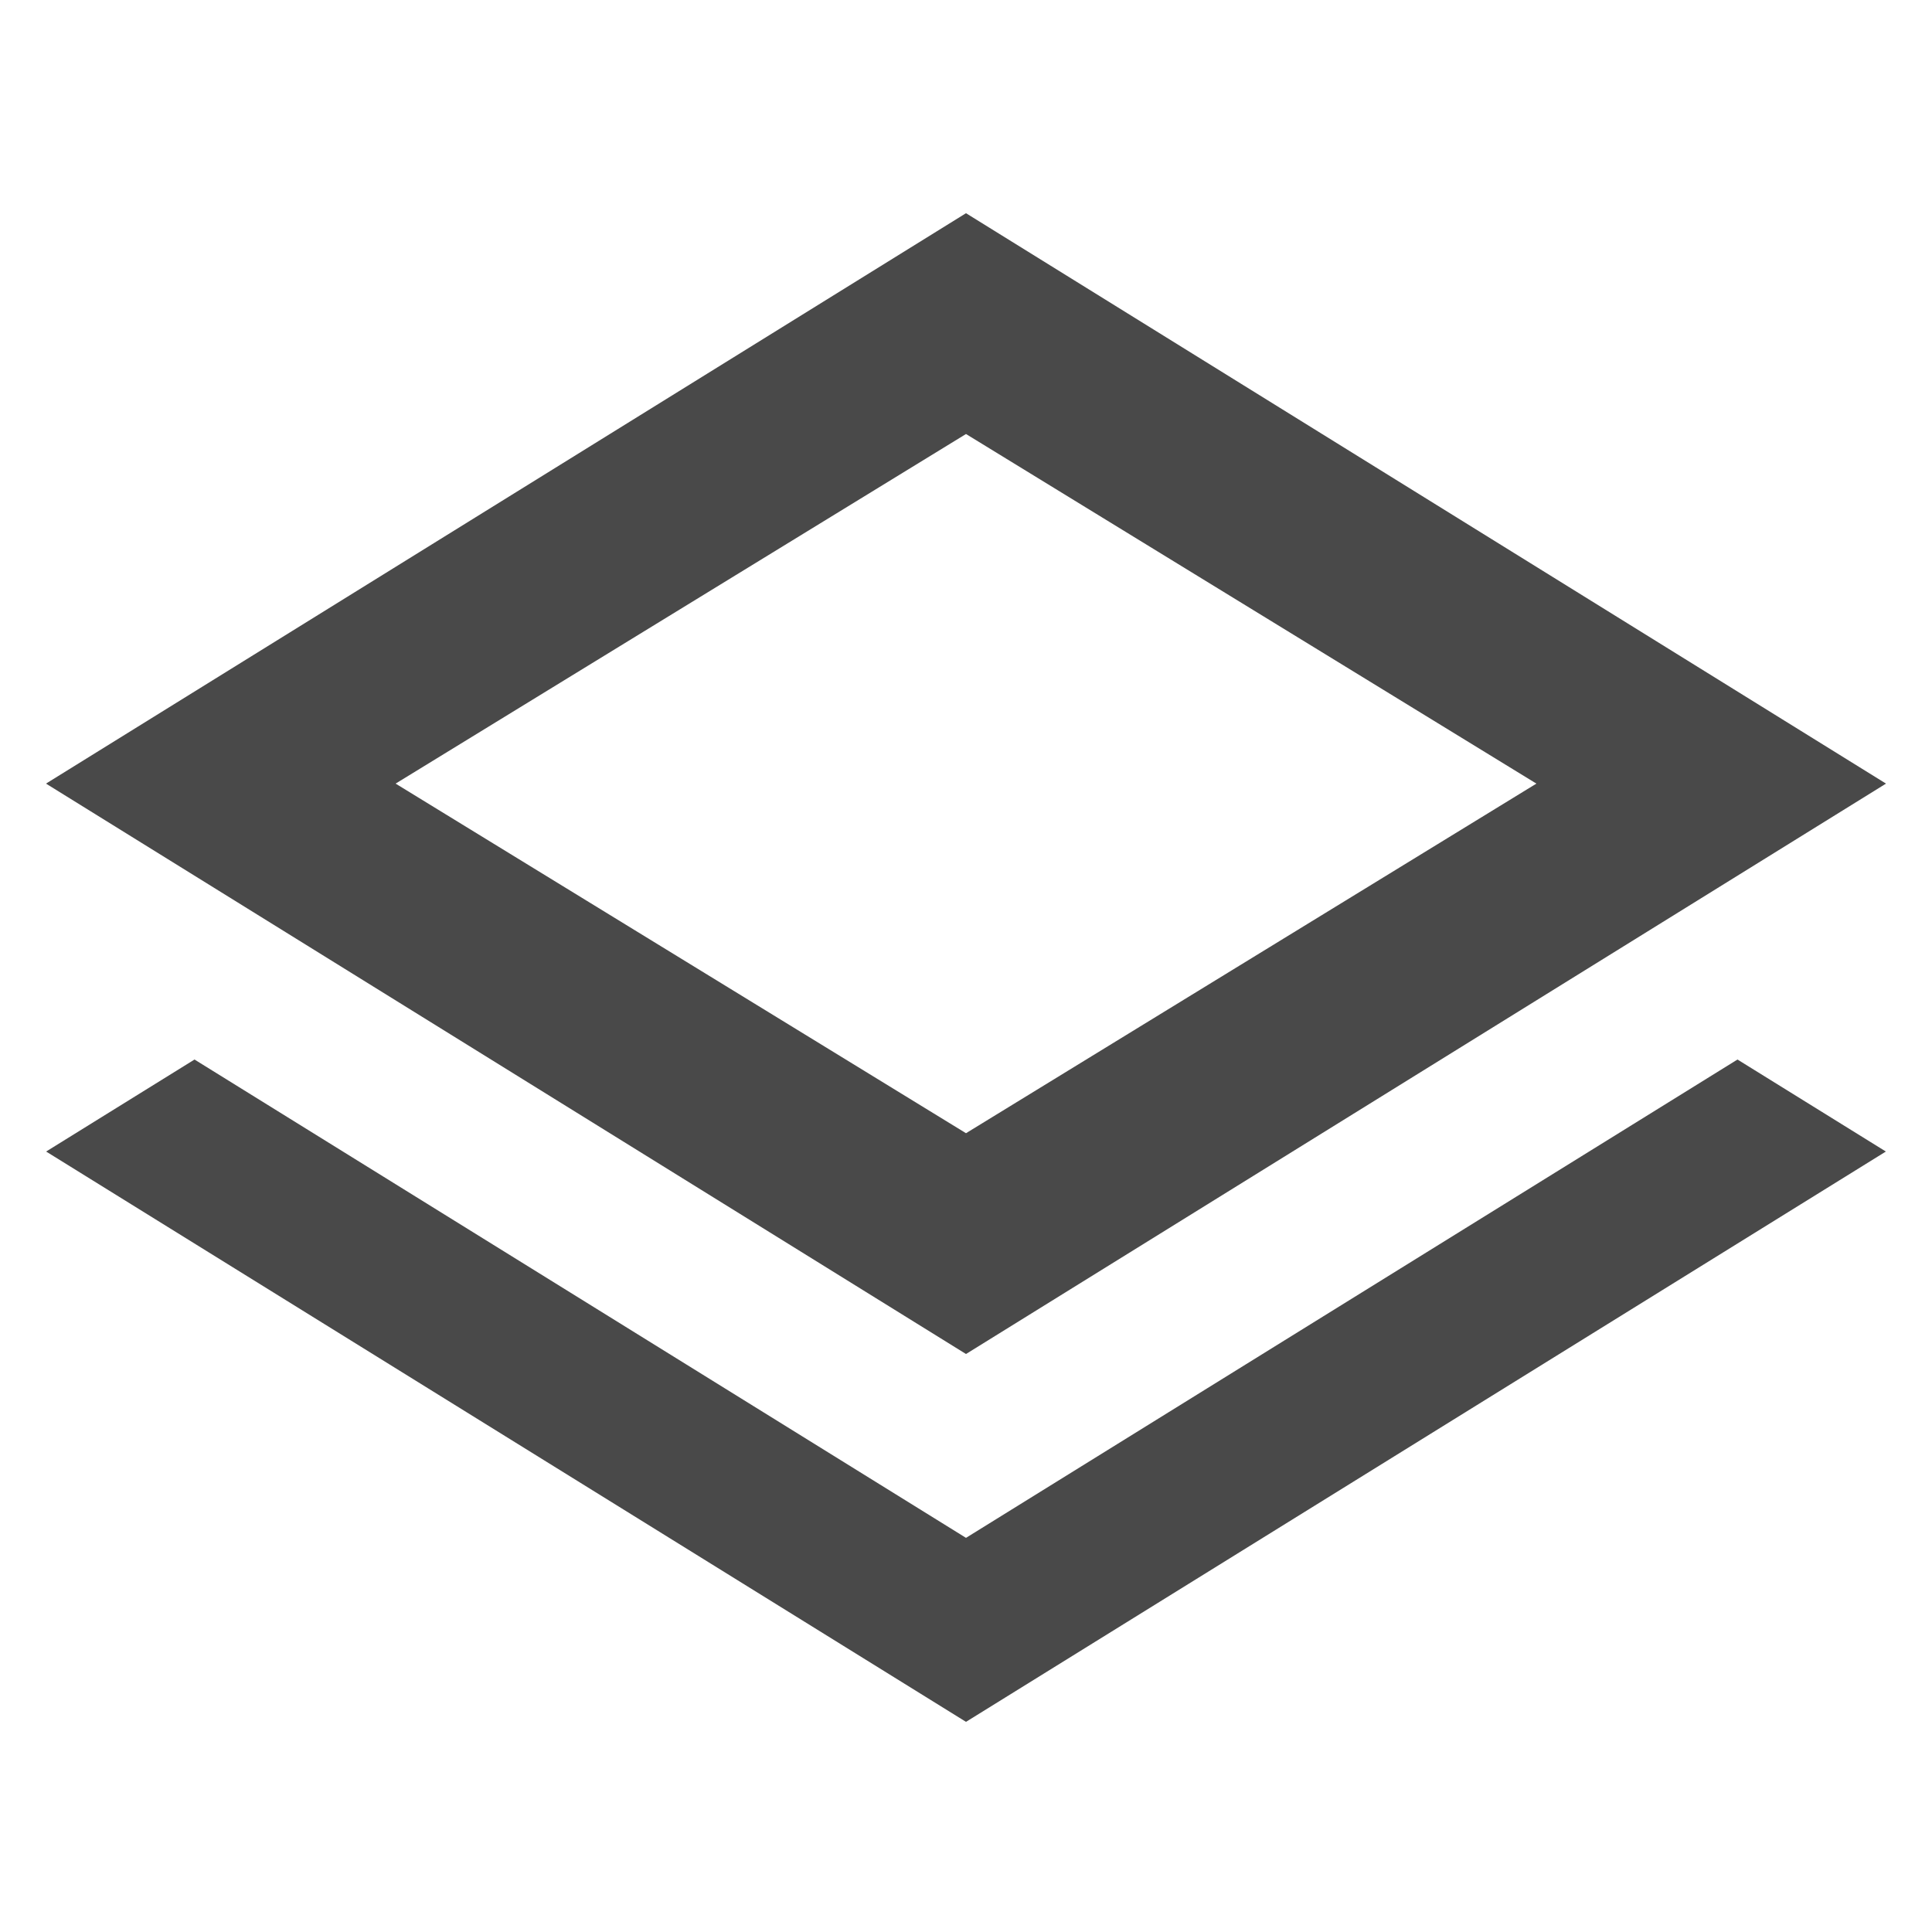
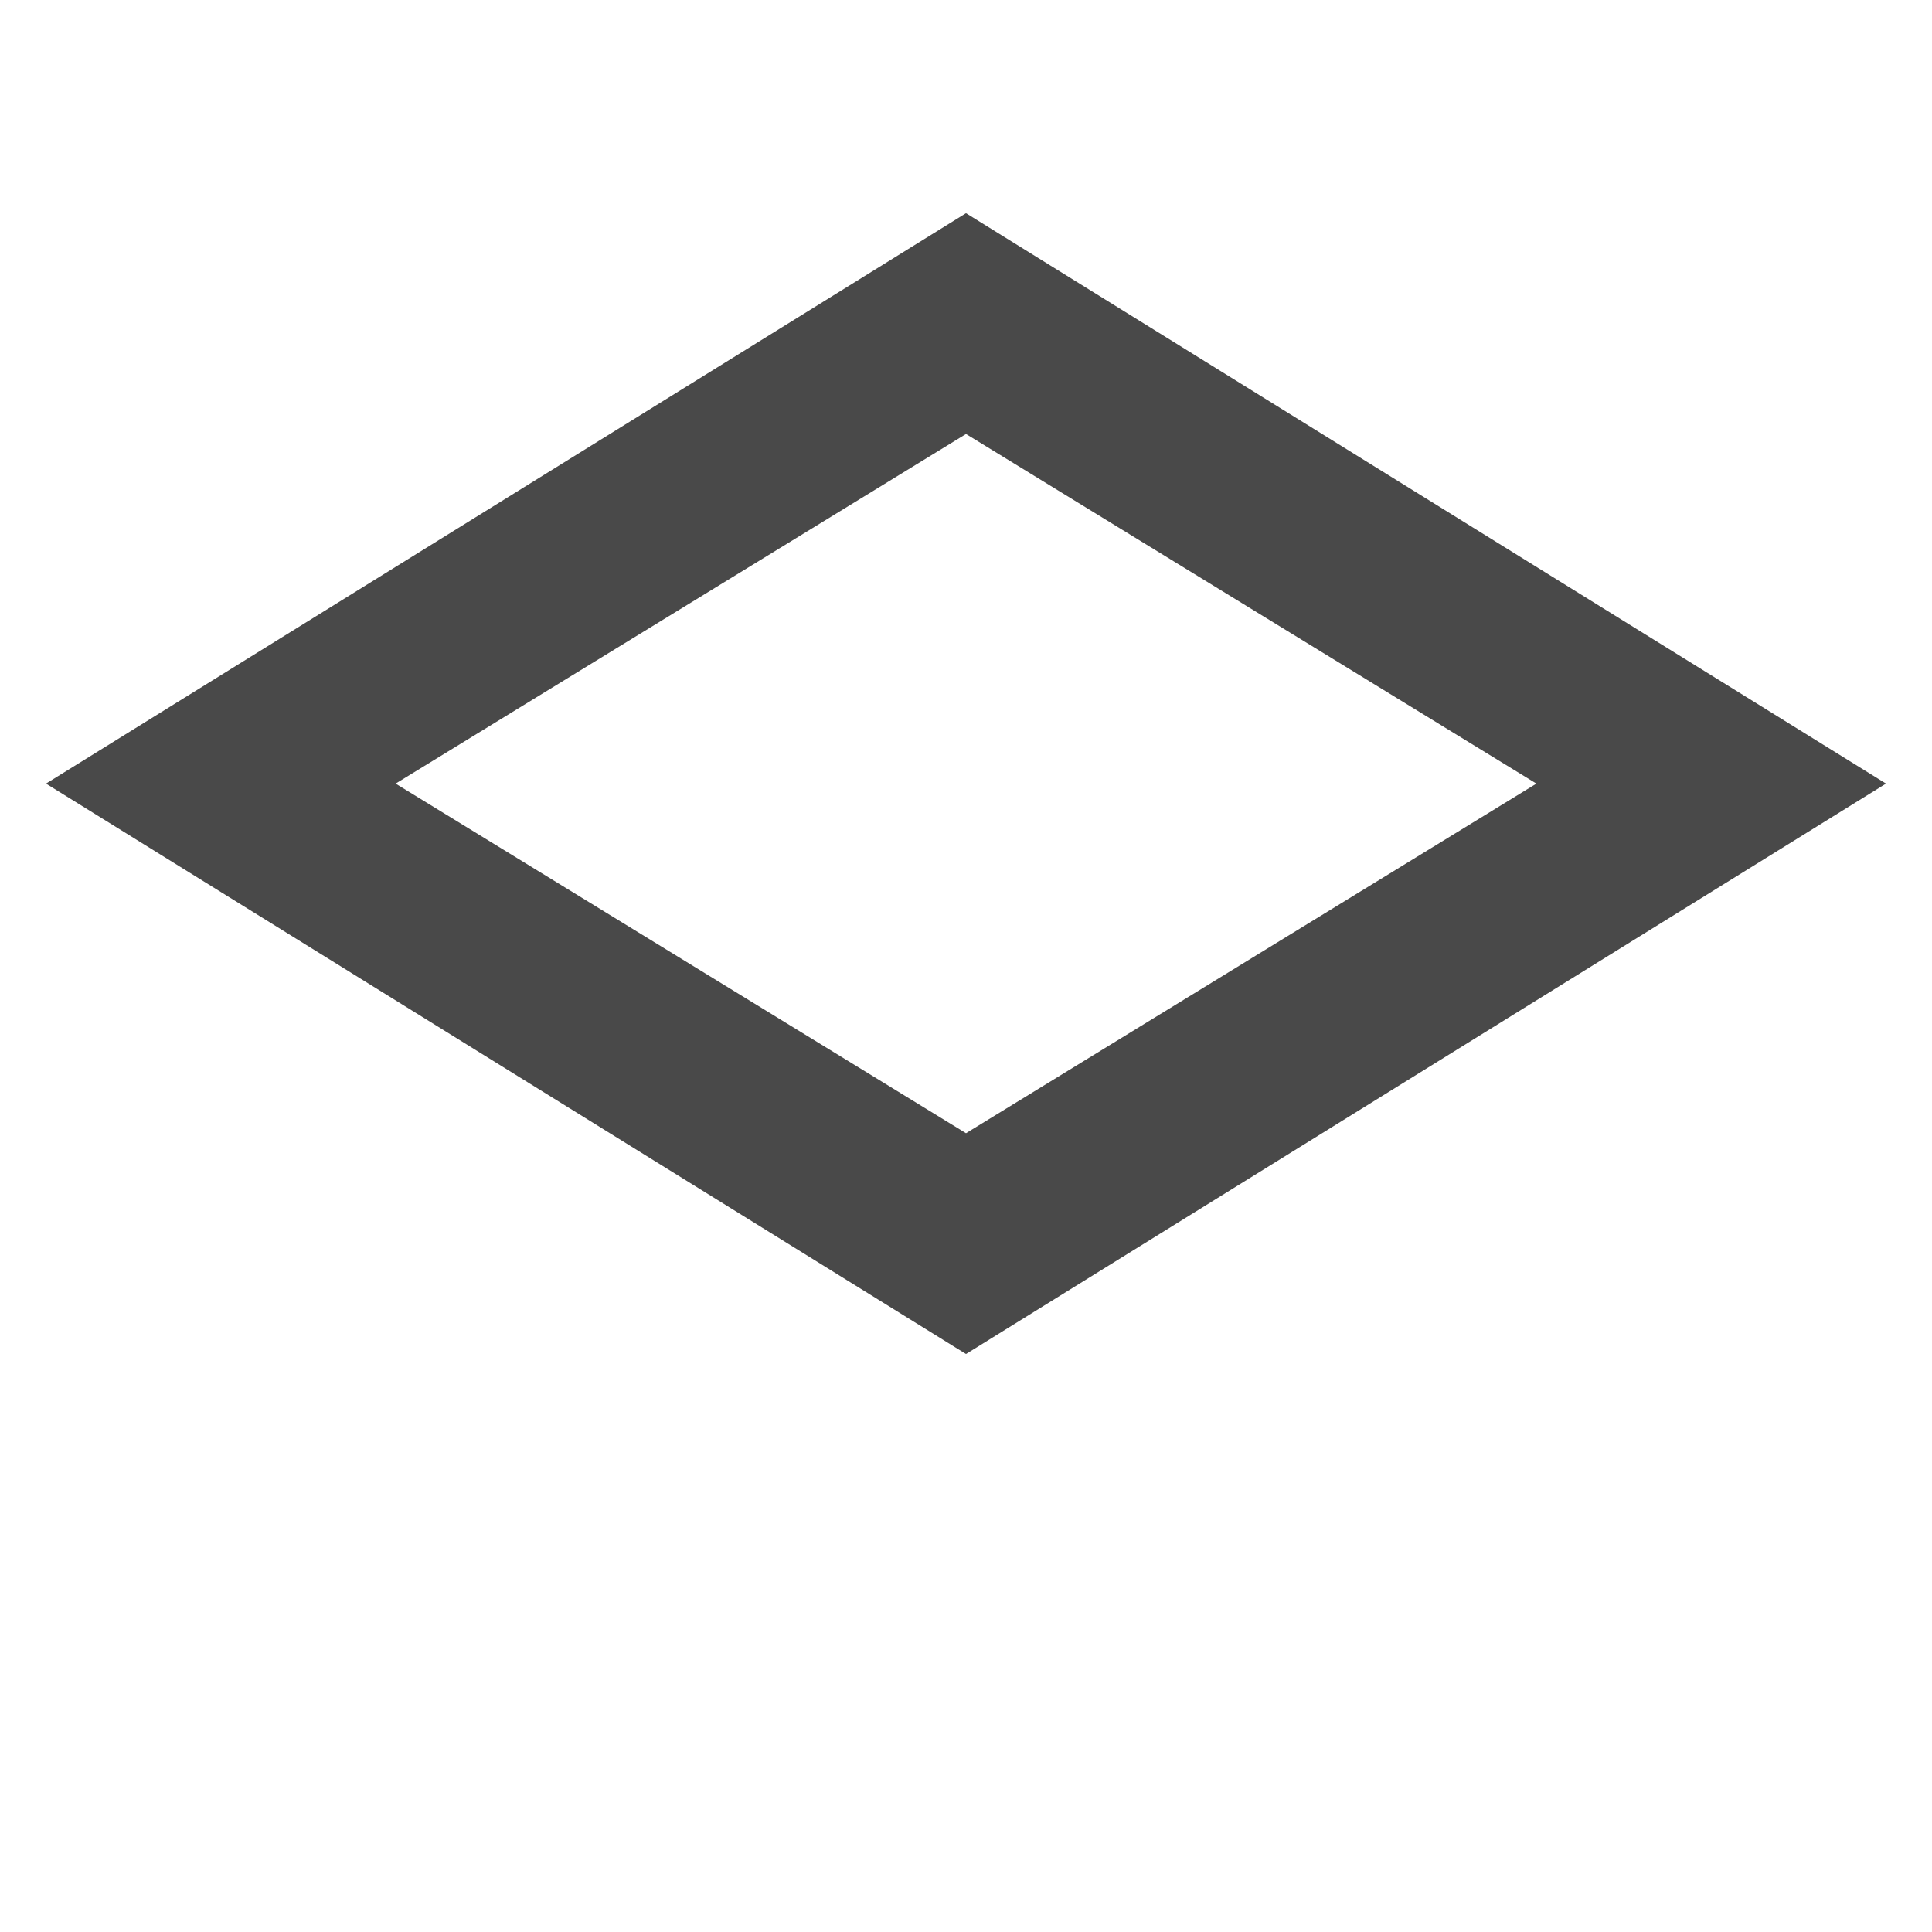
<svg xmlns="http://www.w3.org/2000/svg" width="210" height="210" viewBox="0 0 210 210">
  <g fill="#494949" fill-rule="evenodd">
-     <path d="M188.857 115.166l16.115 9.992H205l-.014.008.014.009h-.028L105 187.158 5.028 125.175H5l.014-.009-.014-.008h.028l16.115-9.992L105 167.158l83.857-51.992z" />
    <path d="M105 147.175l-100-62h200l-100 62zm0-124l100 62H5l100-62zm0 100l-62-38h124l-62 38zm0-76l62 38H43l62-38z" />
  </g>
</svg>